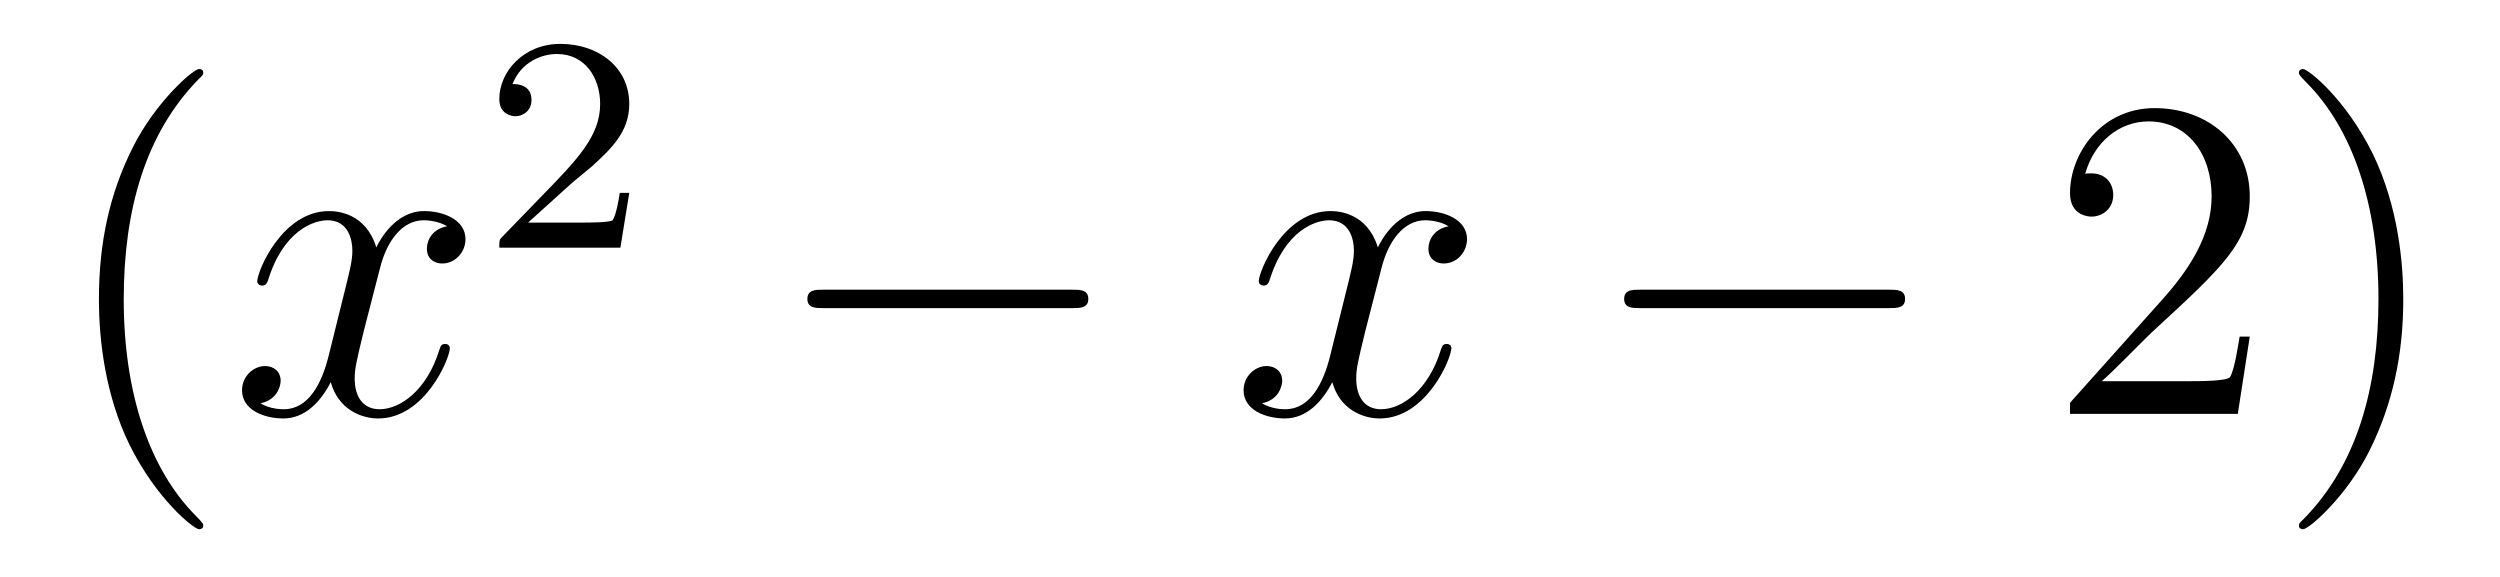
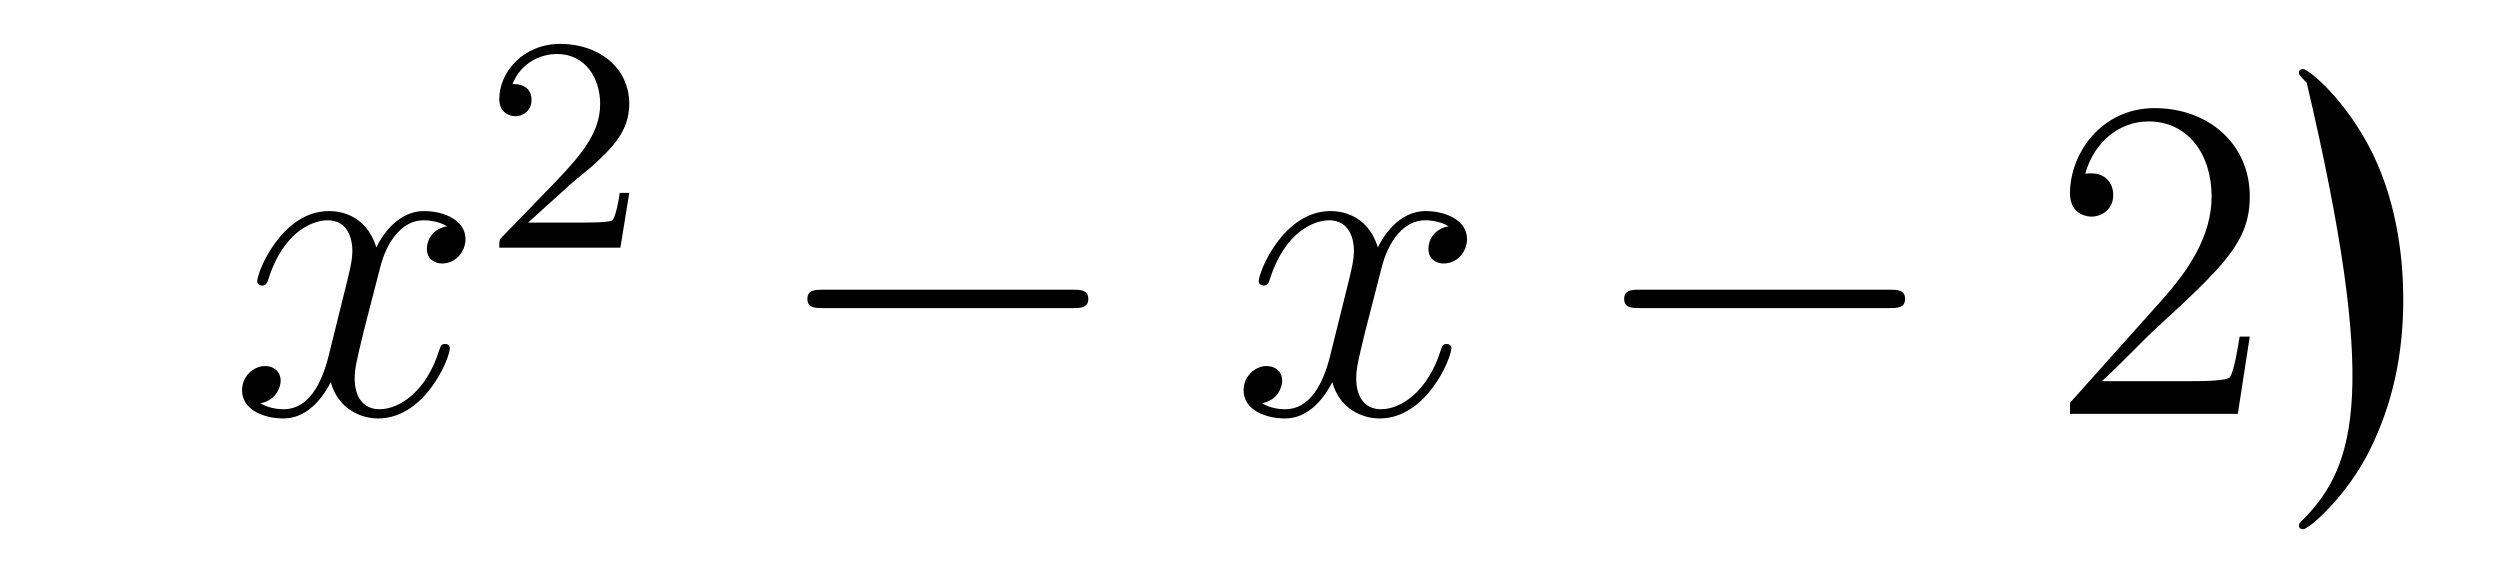
<svg xmlns="http://www.w3.org/2000/svg" height="15pt" version="1.1" viewBox="0 -15 65 15" width="65pt">
  <g id="page1">
    <g transform="matrix(1 0 0 1 -127 650)">
-       <path d="M132.285 -651.335C132.285 -651.371 132.285 -651.395 132.082 -651.598C130.887 -652.806 130.217 -654.778 130.217 -657.217C130.217 -659.536 130.779 -661.532 132.166 -662.943C132.285 -663.05 132.285 -663.074 132.285 -663.11C132.285 -663.182 132.225 -663.206 132.177 -663.206C132.022 -663.206 131.042 -662.345 130.456 -661.173C129.847 -659.966 129.572 -658.687 129.572 -657.217C129.572 -656.152 129.739 -654.73 130.36 -653.451C131.066 -652.017 132.046 -651.239 132.177 -651.239C132.225 -651.239 132.285 -651.263 132.285 -651.335Z" fill-rule="evenodd" />
      <path d="M138.625 -659.117C138.242 -659.046 138.099 -658.759 138.099 -658.532C138.099 -658.245 138.326 -658.149 138.493 -658.149C138.852 -658.149 139.103 -658.46 139.103 -658.782C139.103 -659.285 138.529 -659.512 138.027 -659.512C137.298 -659.512 136.891 -658.794 136.784 -658.567C136.509 -659.464 135.768 -659.512 135.553 -659.512C134.333 -659.512 133.688 -657.946 133.688 -657.683C133.688 -657.635 133.735 -657.575 133.819 -657.575C133.915 -657.575 133.939 -657.647 133.963 -657.695C134.369 -659.022 135.17 -659.273 135.517 -659.273C136.055 -659.273 136.162 -658.771 136.162 -658.484C136.162 -658.221 136.09 -657.946 135.947 -657.372L135.541 -655.734C135.361 -655.017 135.015 -654.36 134.381 -654.36C134.321 -654.36 134.023 -654.36 133.771 -654.515C134.202 -654.599 134.297 -654.957 134.297 -655.101C134.297 -655.34 134.118 -655.483 133.891 -655.483C133.604 -655.483 133.293 -655.232 133.293 -654.85C133.293 -654.348 133.855 -654.12 134.369 -654.12C134.943 -654.12 135.35 -654.575 135.6 -655.065C135.792 -654.36 136.389 -654.12 136.832 -654.12C138.051 -654.12 138.696 -655.687 138.696 -655.949C138.696 -656.009 138.649 -656.057 138.577 -656.057C138.47 -656.057 138.457 -655.997 138.422 -655.902C138.099 -654.85 137.406 -654.36 136.868 -654.36C136.449 -654.36 136.222 -654.67 136.222 -655.16C136.222 -655.423 136.27 -655.615 136.461 -656.404L136.88 -658.029C137.059 -658.747 137.465 -659.273 138.015 -659.273C138.039 -659.273 138.374 -659.273 138.625 -659.117Z" fill-rule="evenodd" />
      <path d="M141.807 -660.186C141.935 -660.305 142.269 -660.568 142.397 -660.68C142.891 -661.134 143.361 -661.572 143.361 -662.297C143.361 -663.245 142.564 -663.859 141.568 -663.859C140.612 -663.859 139.982 -663.134 139.982 -662.425C139.982 -662.034 140.293 -661.978 140.405 -661.978C140.572 -661.978 140.819 -662.098 140.819 -662.401C140.819 -662.815 140.421 -662.815 140.325 -662.815C140.556 -663.397 141.09 -663.596 141.48 -663.596C142.222 -663.596 142.604 -662.967 142.604 -662.297C142.604 -661.468 142.022 -660.863 141.082 -659.899L140.078 -658.863C139.982 -658.775 139.982 -658.759 139.982 -658.56H143.13L143.361 -659.986H143.114C143.09 -659.827 143.026 -659.428 142.931 -659.277C142.883 -659.213 142.277 -659.213 142.15 -659.213H140.731L141.807 -660.186Z" fill-rule="evenodd" />
      <path d="M154.878 -656.989C155.081 -656.989 155.296 -656.989 155.296 -657.228C155.296 -657.468 155.081 -657.468 154.878 -657.468H148.411C148.208 -657.468 147.992 -657.468 147.992 -657.228C147.992 -656.989 148.208 -656.989 148.411 -656.989H154.878Z" fill-rule="evenodd" />
      <path d="M164.664 -659.117C164.282 -659.046 164.139 -658.759 164.139 -658.532C164.139 -658.245 164.366 -658.149 164.533 -658.149C164.892 -658.149 165.143 -658.46 165.143 -658.782C165.143 -659.285 164.569 -659.512 164.067 -659.512C163.338 -659.512 162.931 -658.794 162.824 -658.567C162.549 -659.464 161.807 -659.512 161.592 -659.512C160.373 -659.512 159.727 -657.946 159.727 -657.683C159.727 -657.635 159.775 -657.575 159.859 -657.575C159.954 -657.575 159.979 -657.647 160.002 -657.695C160.409 -659.022 161.21 -659.273 161.556 -659.273C162.095 -659.273 162.202 -658.771 162.202 -658.484C162.202 -658.221 162.13 -657.946 161.987 -657.372L161.58 -655.734C161.401 -655.017 161.055 -654.36 160.421 -654.36C160.361 -654.36 160.062 -654.36 159.811 -654.515C160.241 -654.599 160.337 -654.957 160.337 -655.101C160.337 -655.34 160.158 -655.483 159.931 -655.483C159.644 -655.483 159.333 -655.232 159.333 -654.85C159.333 -654.348 159.895 -654.12 160.409 -654.12C160.983 -654.12 161.389 -654.575 161.64 -655.065C161.831 -654.36 162.429 -654.12 162.871 -654.12C164.091 -654.12 164.736 -655.687 164.736 -655.949C164.736 -656.009 164.688 -656.057 164.617 -656.057C164.509 -656.057 164.497 -655.997 164.461 -655.902C164.139 -654.85 163.445 -654.36 162.907 -654.36C162.489 -654.36 162.262 -654.67 162.262 -655.16C162.262 -655.423 162.309 -655.615 162.501 -656.404L162.919 -658.029C163.099 -658.747 163.505 -659.273 164.055 -659.273C164.079 -659.273 164.414 -659.273 164.664 -659.117Z" fill-rule="evenodd" />
      <path d="M176.114 -656.989C176.317 -656.989 176.532 -656.989 176.532 -657.228C176.532 -657.468 176.317 -657.468 176.114 -657.468H169.647C169.443 -657.468 169.228 -657.468 169.228 -657.228C169.228 -656.989 169.443 -656.989 169.647 -656.989H176.114Z" fill-rule="evenodd" />
-       <path d="M185.494 -656.248H185.231C185.195 -656.045 185.1 -655.387 184.98 -655.196C184.896 -655.089 184.215 -655.089 183.856 -655.089H181.645C181.968 -655.364 182.697 -656.129 183.008 -656.416C184.824 -658.089 185.494 -658.711 185.494 -659.894C185.494 -661.269 184.406 -662.189 183.02 -662.189C181.633 -662.189 180.82 -661.006 180.82 -659.978C180.82 -659.368 181.346 -659.368 181.382 -659.368C181.633 -659.368 181.944 -659.547 181.944 -659.93C181.944 -660.265 181.716 -660.492 181.382 -660.492C181.274 -660.492 181.251 -660.492 181.215 -660.48C181.442 -661.293 182.087 -661.843 182.864 -661.843C183.88 -661.843 184.502 -660.994 184.502 -659.894C184.502 -658.878 183.916 -657.993 183.235 -657.228L180.82 -654.527V-654.24H185.183L185.494 -656.248ZM189.485 -657.217C189.485 -658.125 189.366 -659.607 188.696 -660.994C187.991 -662.428 187.011 -663.206 186.879 -663.206C186.831 -663.206 186.772 -663.182 186.772 -663.11C186.772 -663.074 186.772 -663.05 186.975 -662.847C188.17 -661.64 188.84 -659.667 188.84 -657.228C188.84 -654.909 188.278 -652.913 186.891 -651.502C186.772 -651.395 186.772 -651.371 186.772 -651.335C186.772 -651.263 186.831 -651.239 186.879 -651.239C187.034 -651.239 188.015 -652.1 188.601 -653.272C189.21 -654.491 189.485 -655.782 189.485 -657.217Z" fill-rule="evenodd" />
+       <path d="M185.494 -656.248H185.231C185.195 -656.045 185.1 -655.387 184.98 -655.196C184.896 -655.089 184.215 -655.089 183.856 -655.089H181.645C181.968 -655.364 182.697 -656.129 183.008 -656.416C184.824 -658.089 185.494 -658.711 185.494 -659.894C185.494 -661.269 184.406 -662.189 183.02 -662.189C181.633 -662.189 180.82 -661.006 180.82 -659.978C180.82 -659.368 181.346 -659.368 181.382 -659.368C181.633 -659.368 181.944 -659.547 181.944 -659.93C181.944 -660.265 181.716 -660.492 181.382 -660.492C181.274 -660.492 181.251 -660.492 181.215 -660.48C181.442 -661.293 182.087 -661.843 182.864 -661.843C183.88 -661.843 184.502 -660.994 184.502 -659.894C184.502 -658.878 183.916 -657.993 183.235 -657.228L180.82 -654.527V-654.24H185.183L185.494 -656.248ZM189.485 -657.217C189.485 -658.125 189.366 -659.607 188.696 -660.994C187.991 -662.428 187.011 -663.206 186.879 -663.206C186.831 -663.206 186.772 -663.182 186.772 -663.11C186.772 -663.074 186.772 -663.05 186.975 -662.847C188.84 -654.909 188.278 -652.913 186.891 -651.502C186.772 -651.395 186.772 -651.371 186.772 -651.335C186.772 -651.263 186.831 -651.239 186.879 -651.239C187.034 -651.239 188.015 -652.1 188.601 -653.272C189.21 -654.491 189.485 -655.782 189.485 -657.217Z" fill-rule="evenodd" />
    </g>
  </g>
</svg>